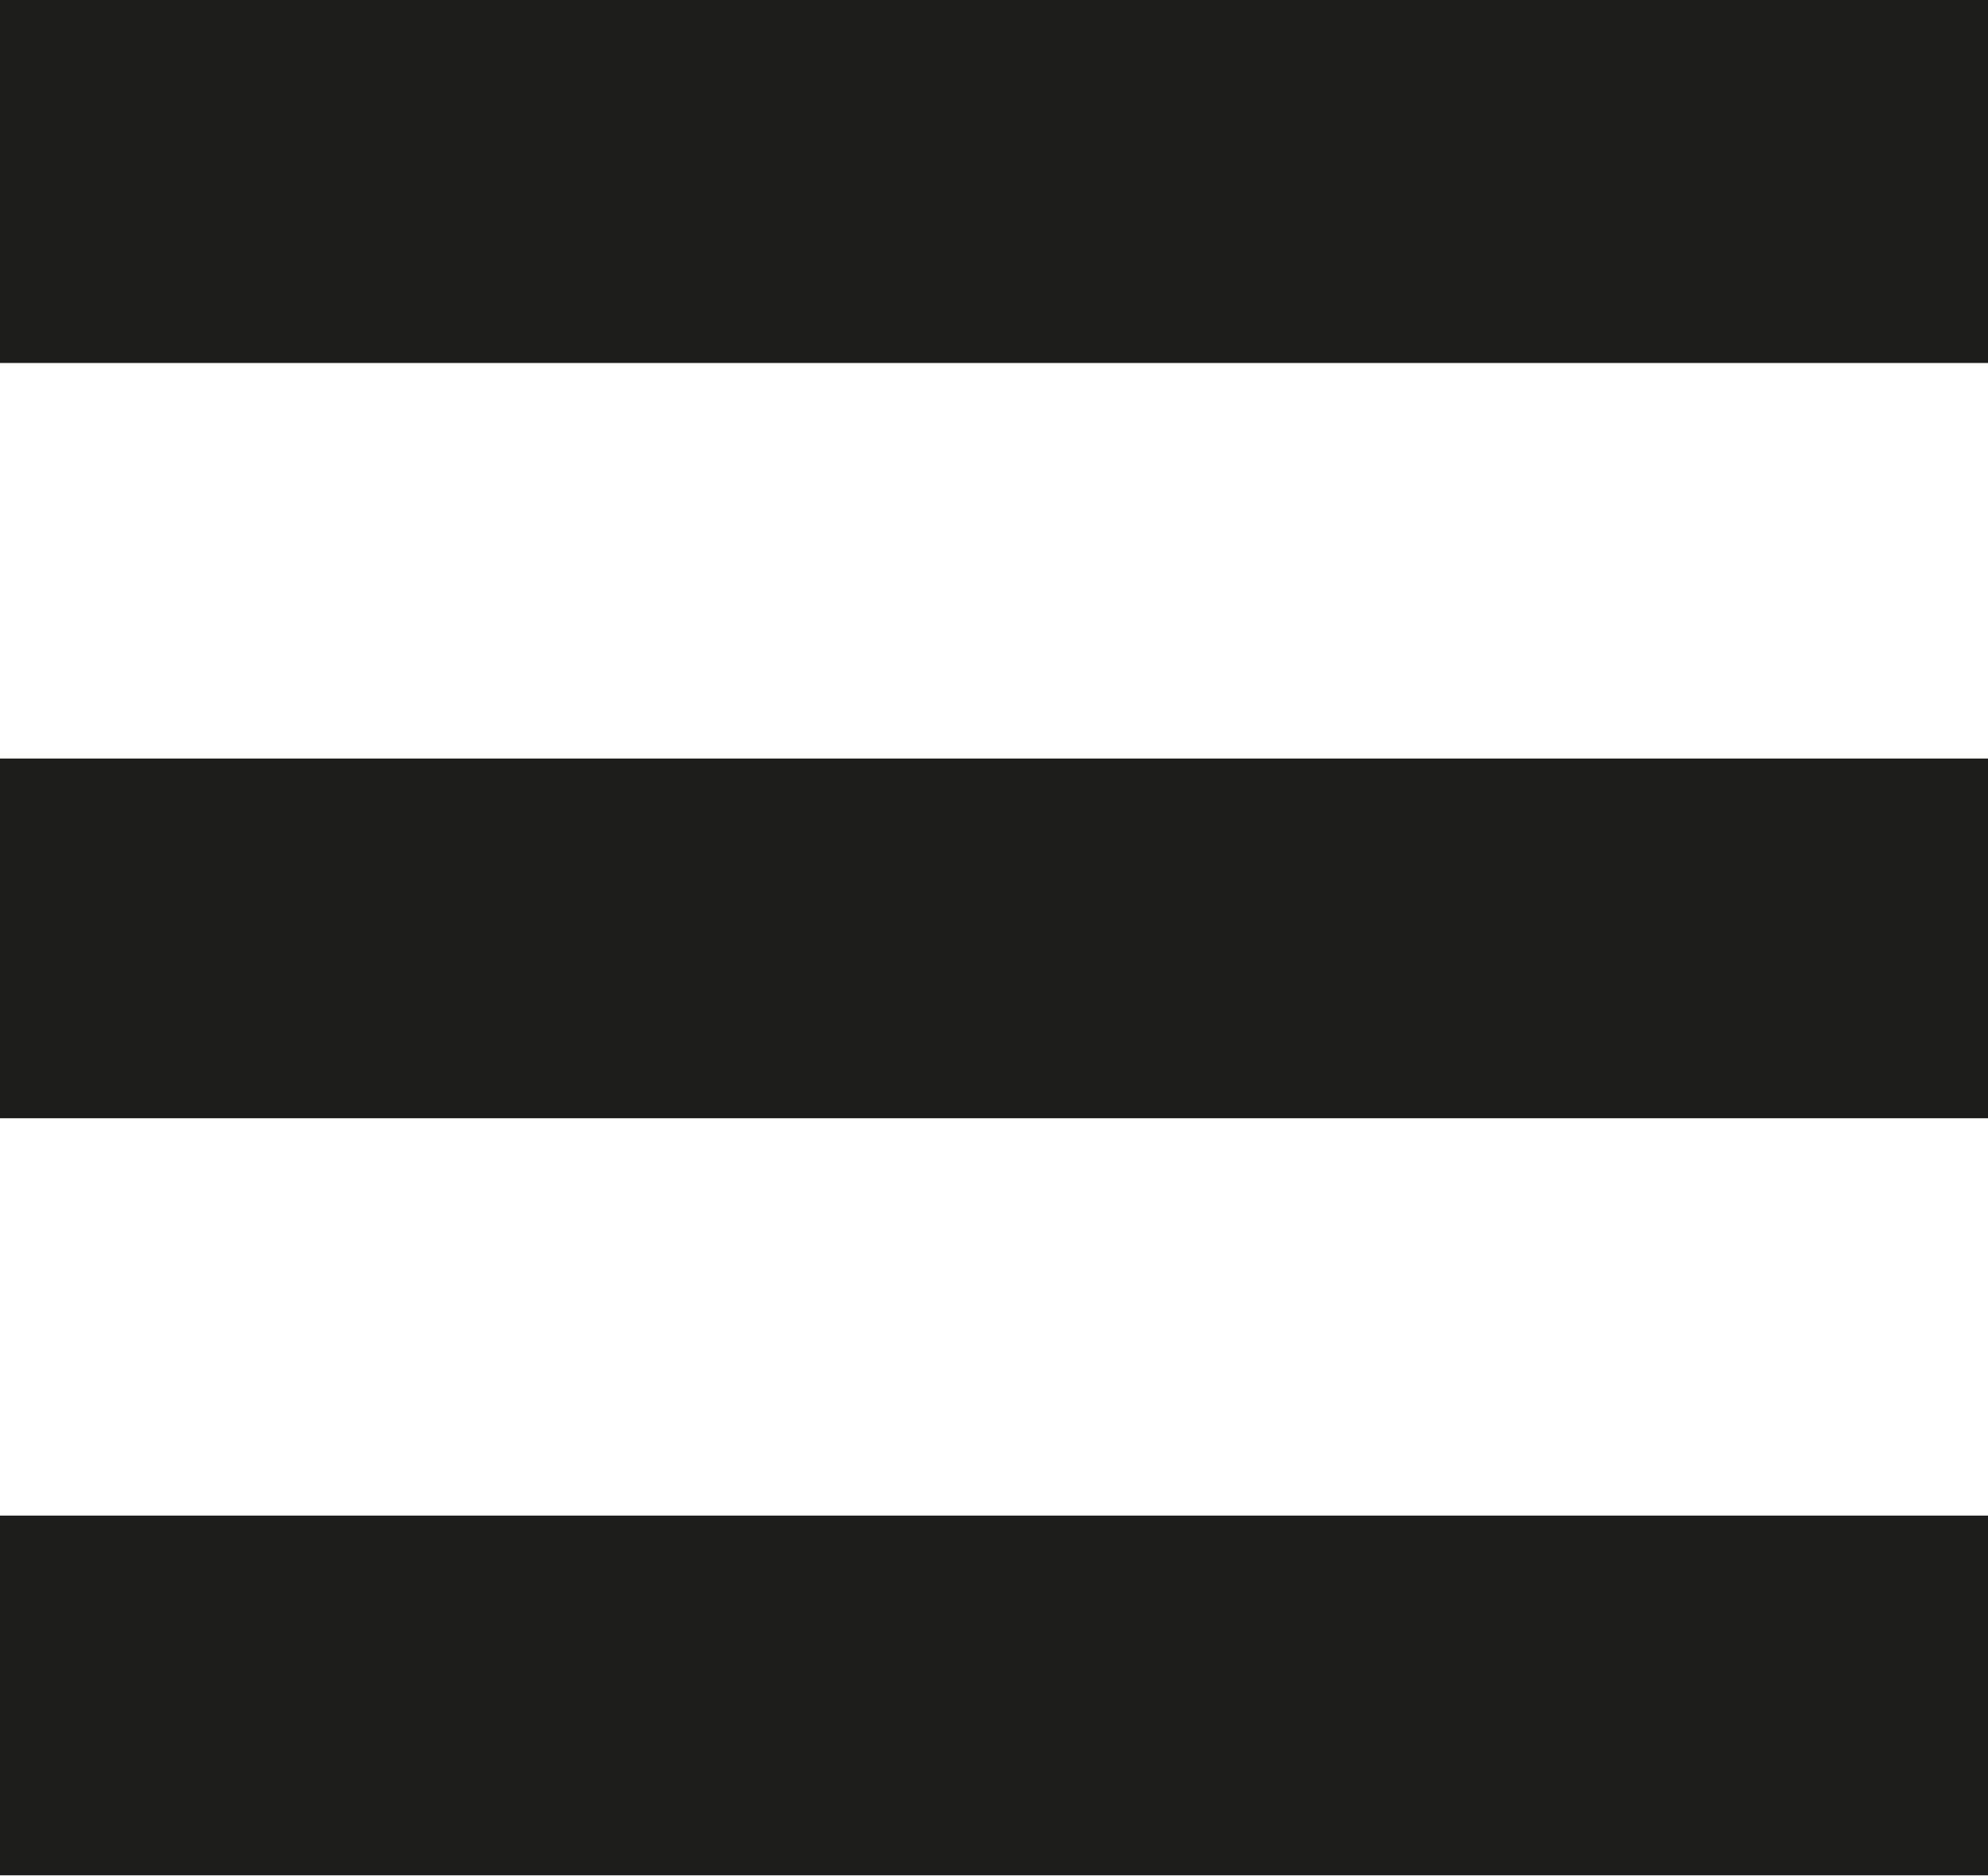
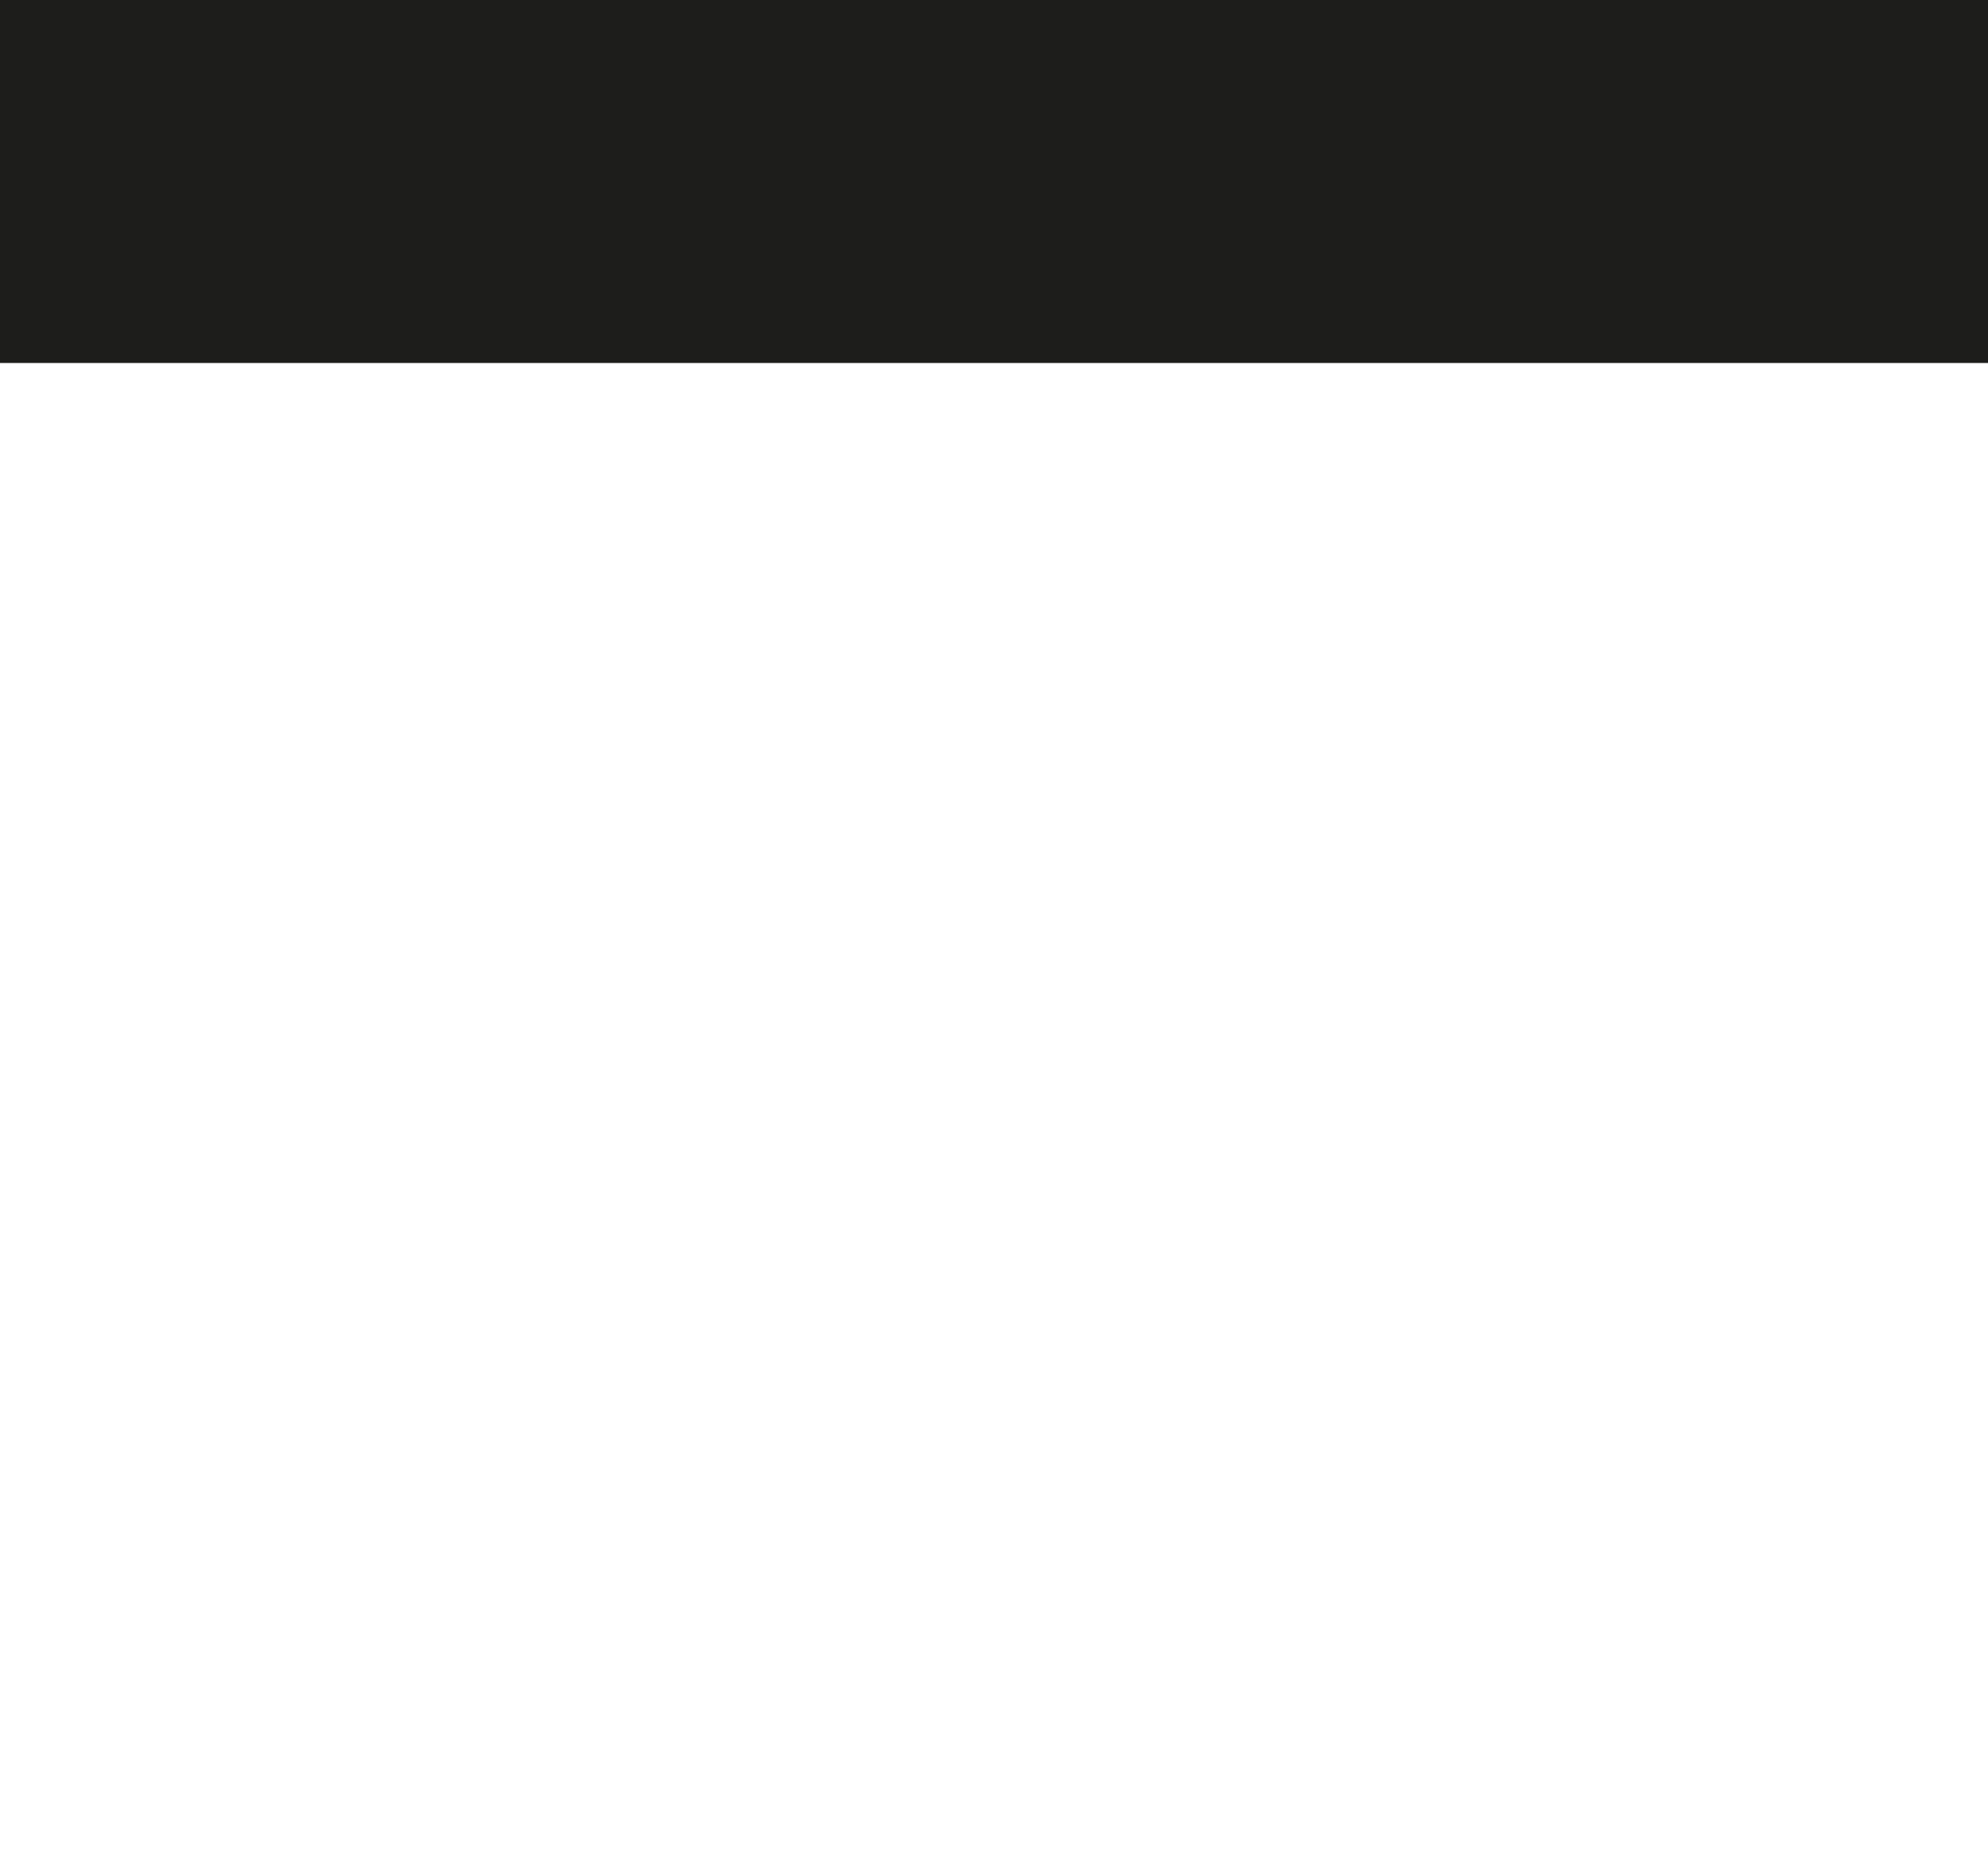
<svg xmlns="http://www.w3.org/2000/svg" id="Ebene_2" data-name="Ebene 2" viewBox="0 0 54.99 51.88">
  <defs>
    <style>.cls-1{fill:#1d1d1b;}</style>
  </defs>
  <rect class="cls-1" width="54.99" height="10.04" />
-   <rect class="cls-1" y="20.98" width="54.99" height="9.95" />
-   <rect class="cls-1" y="41.92" width="54.99" height="9.95" />
</svg>